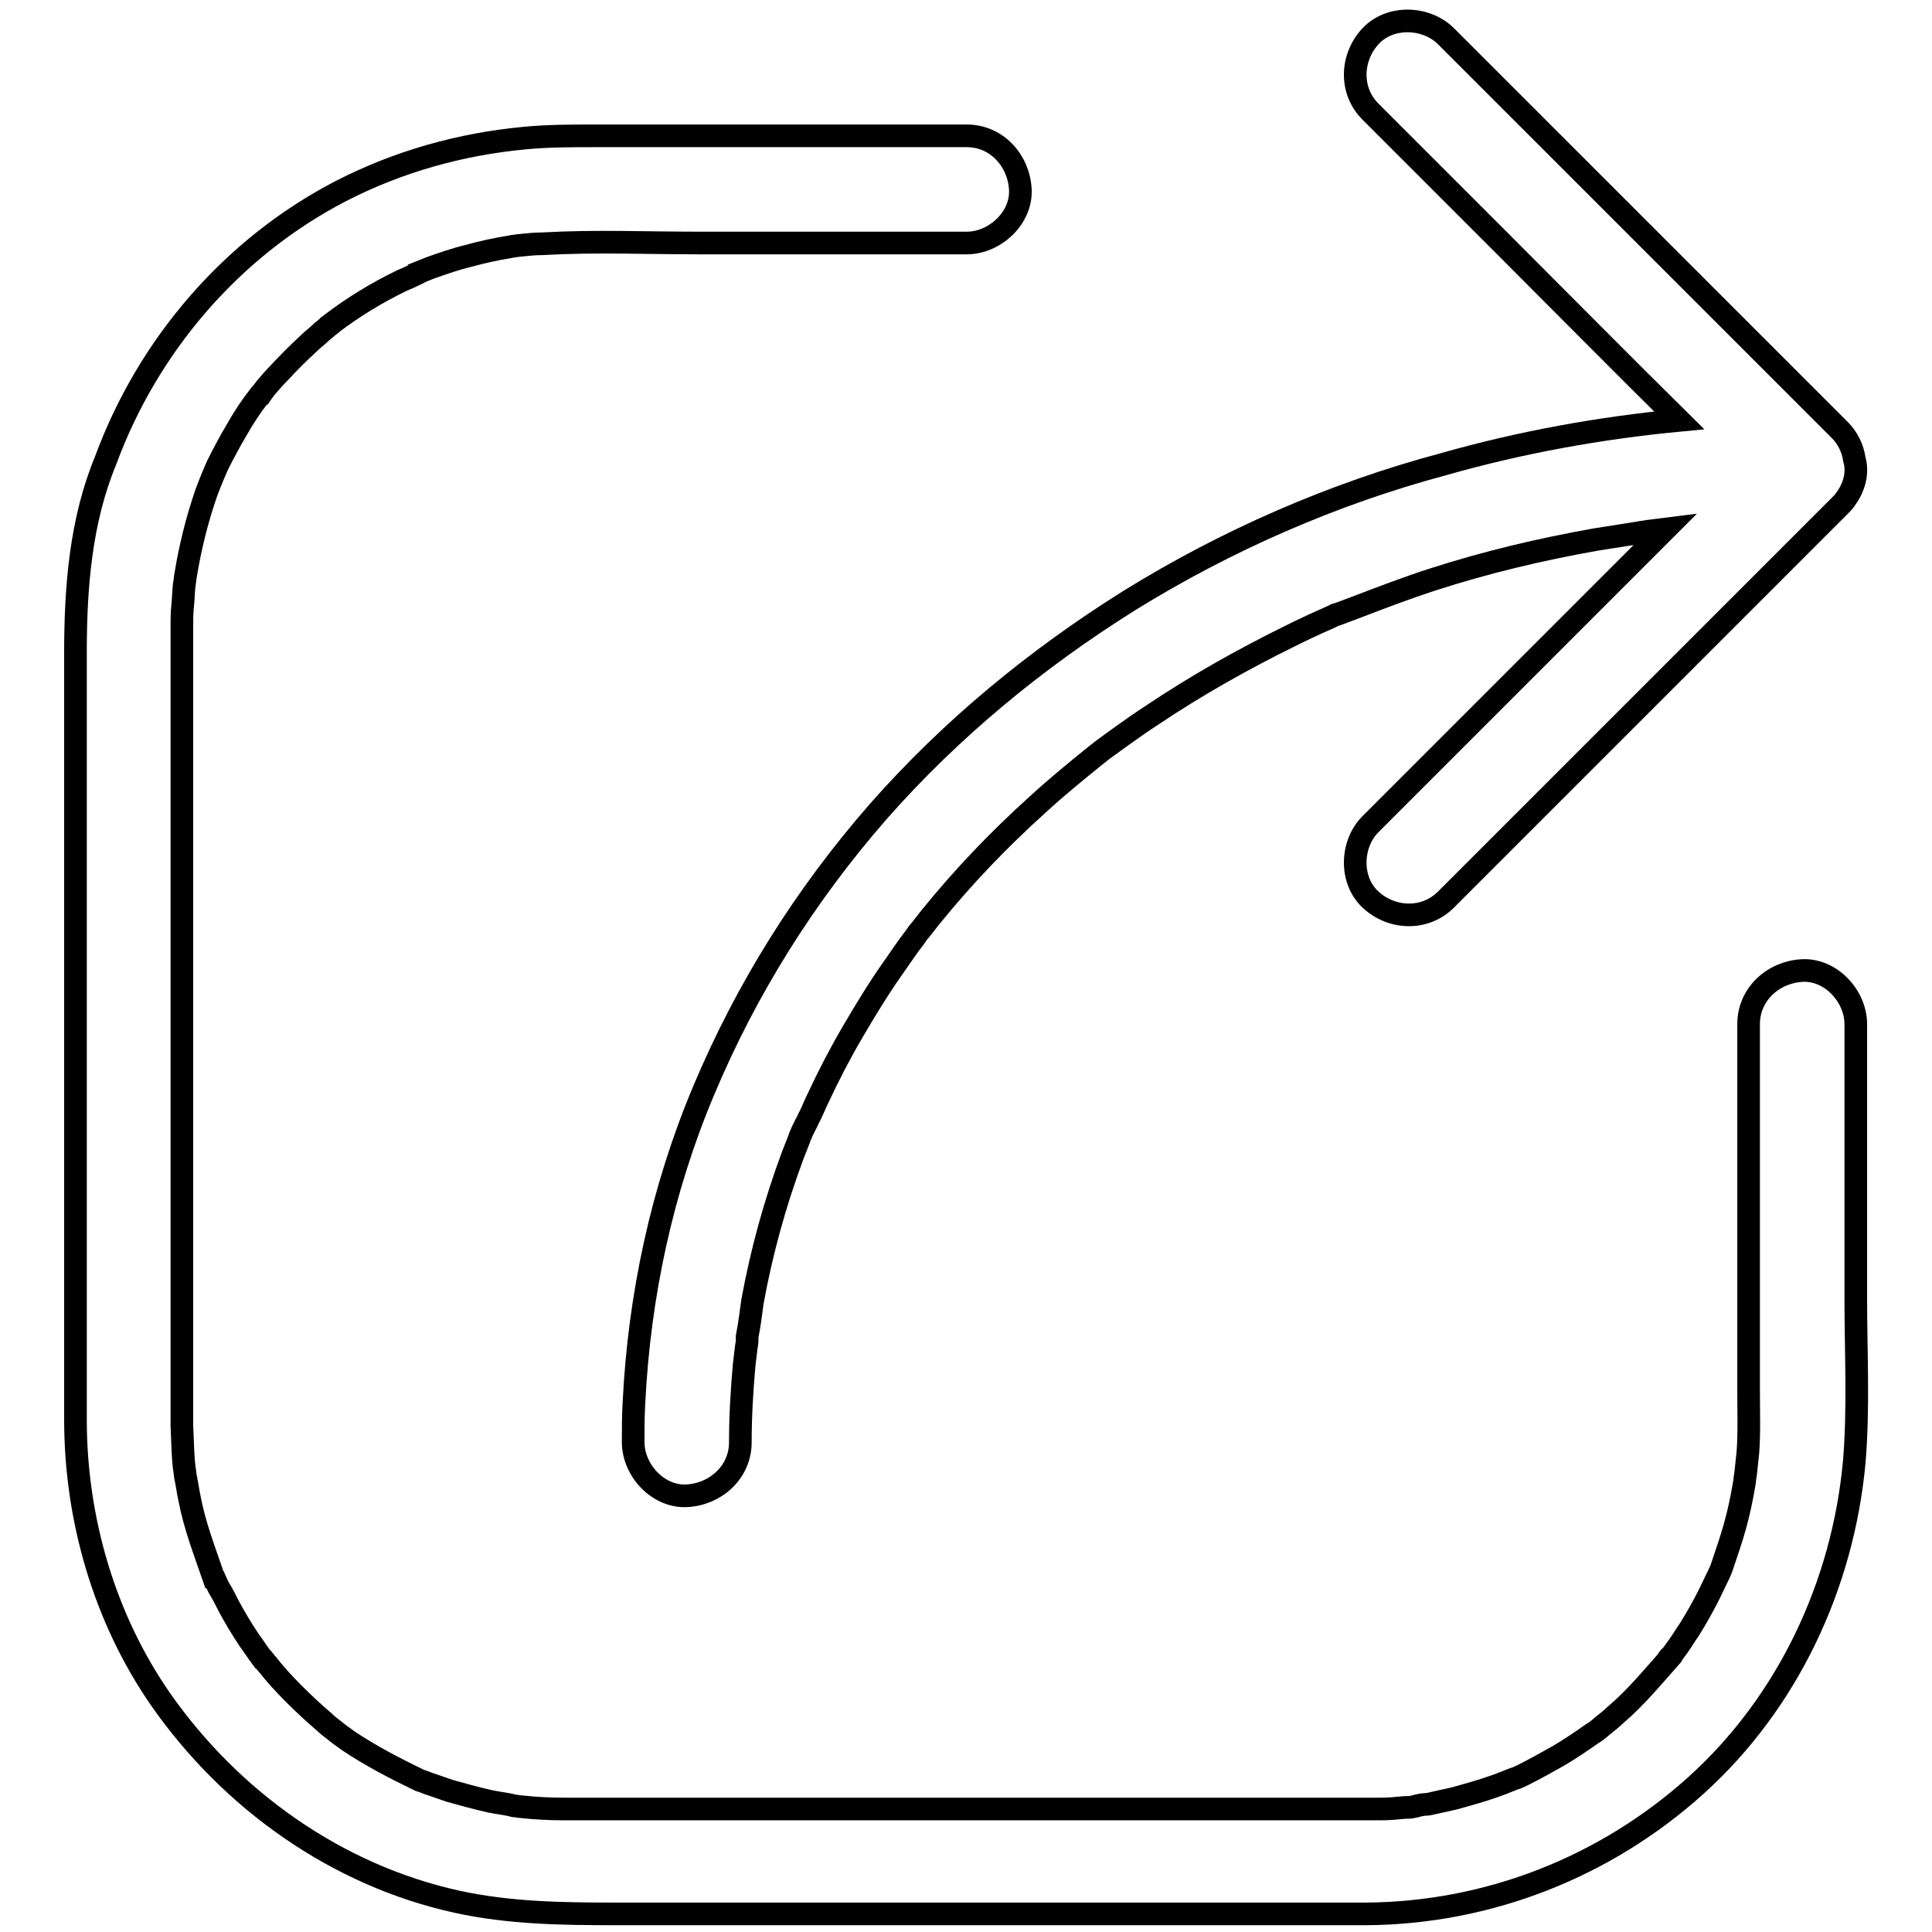
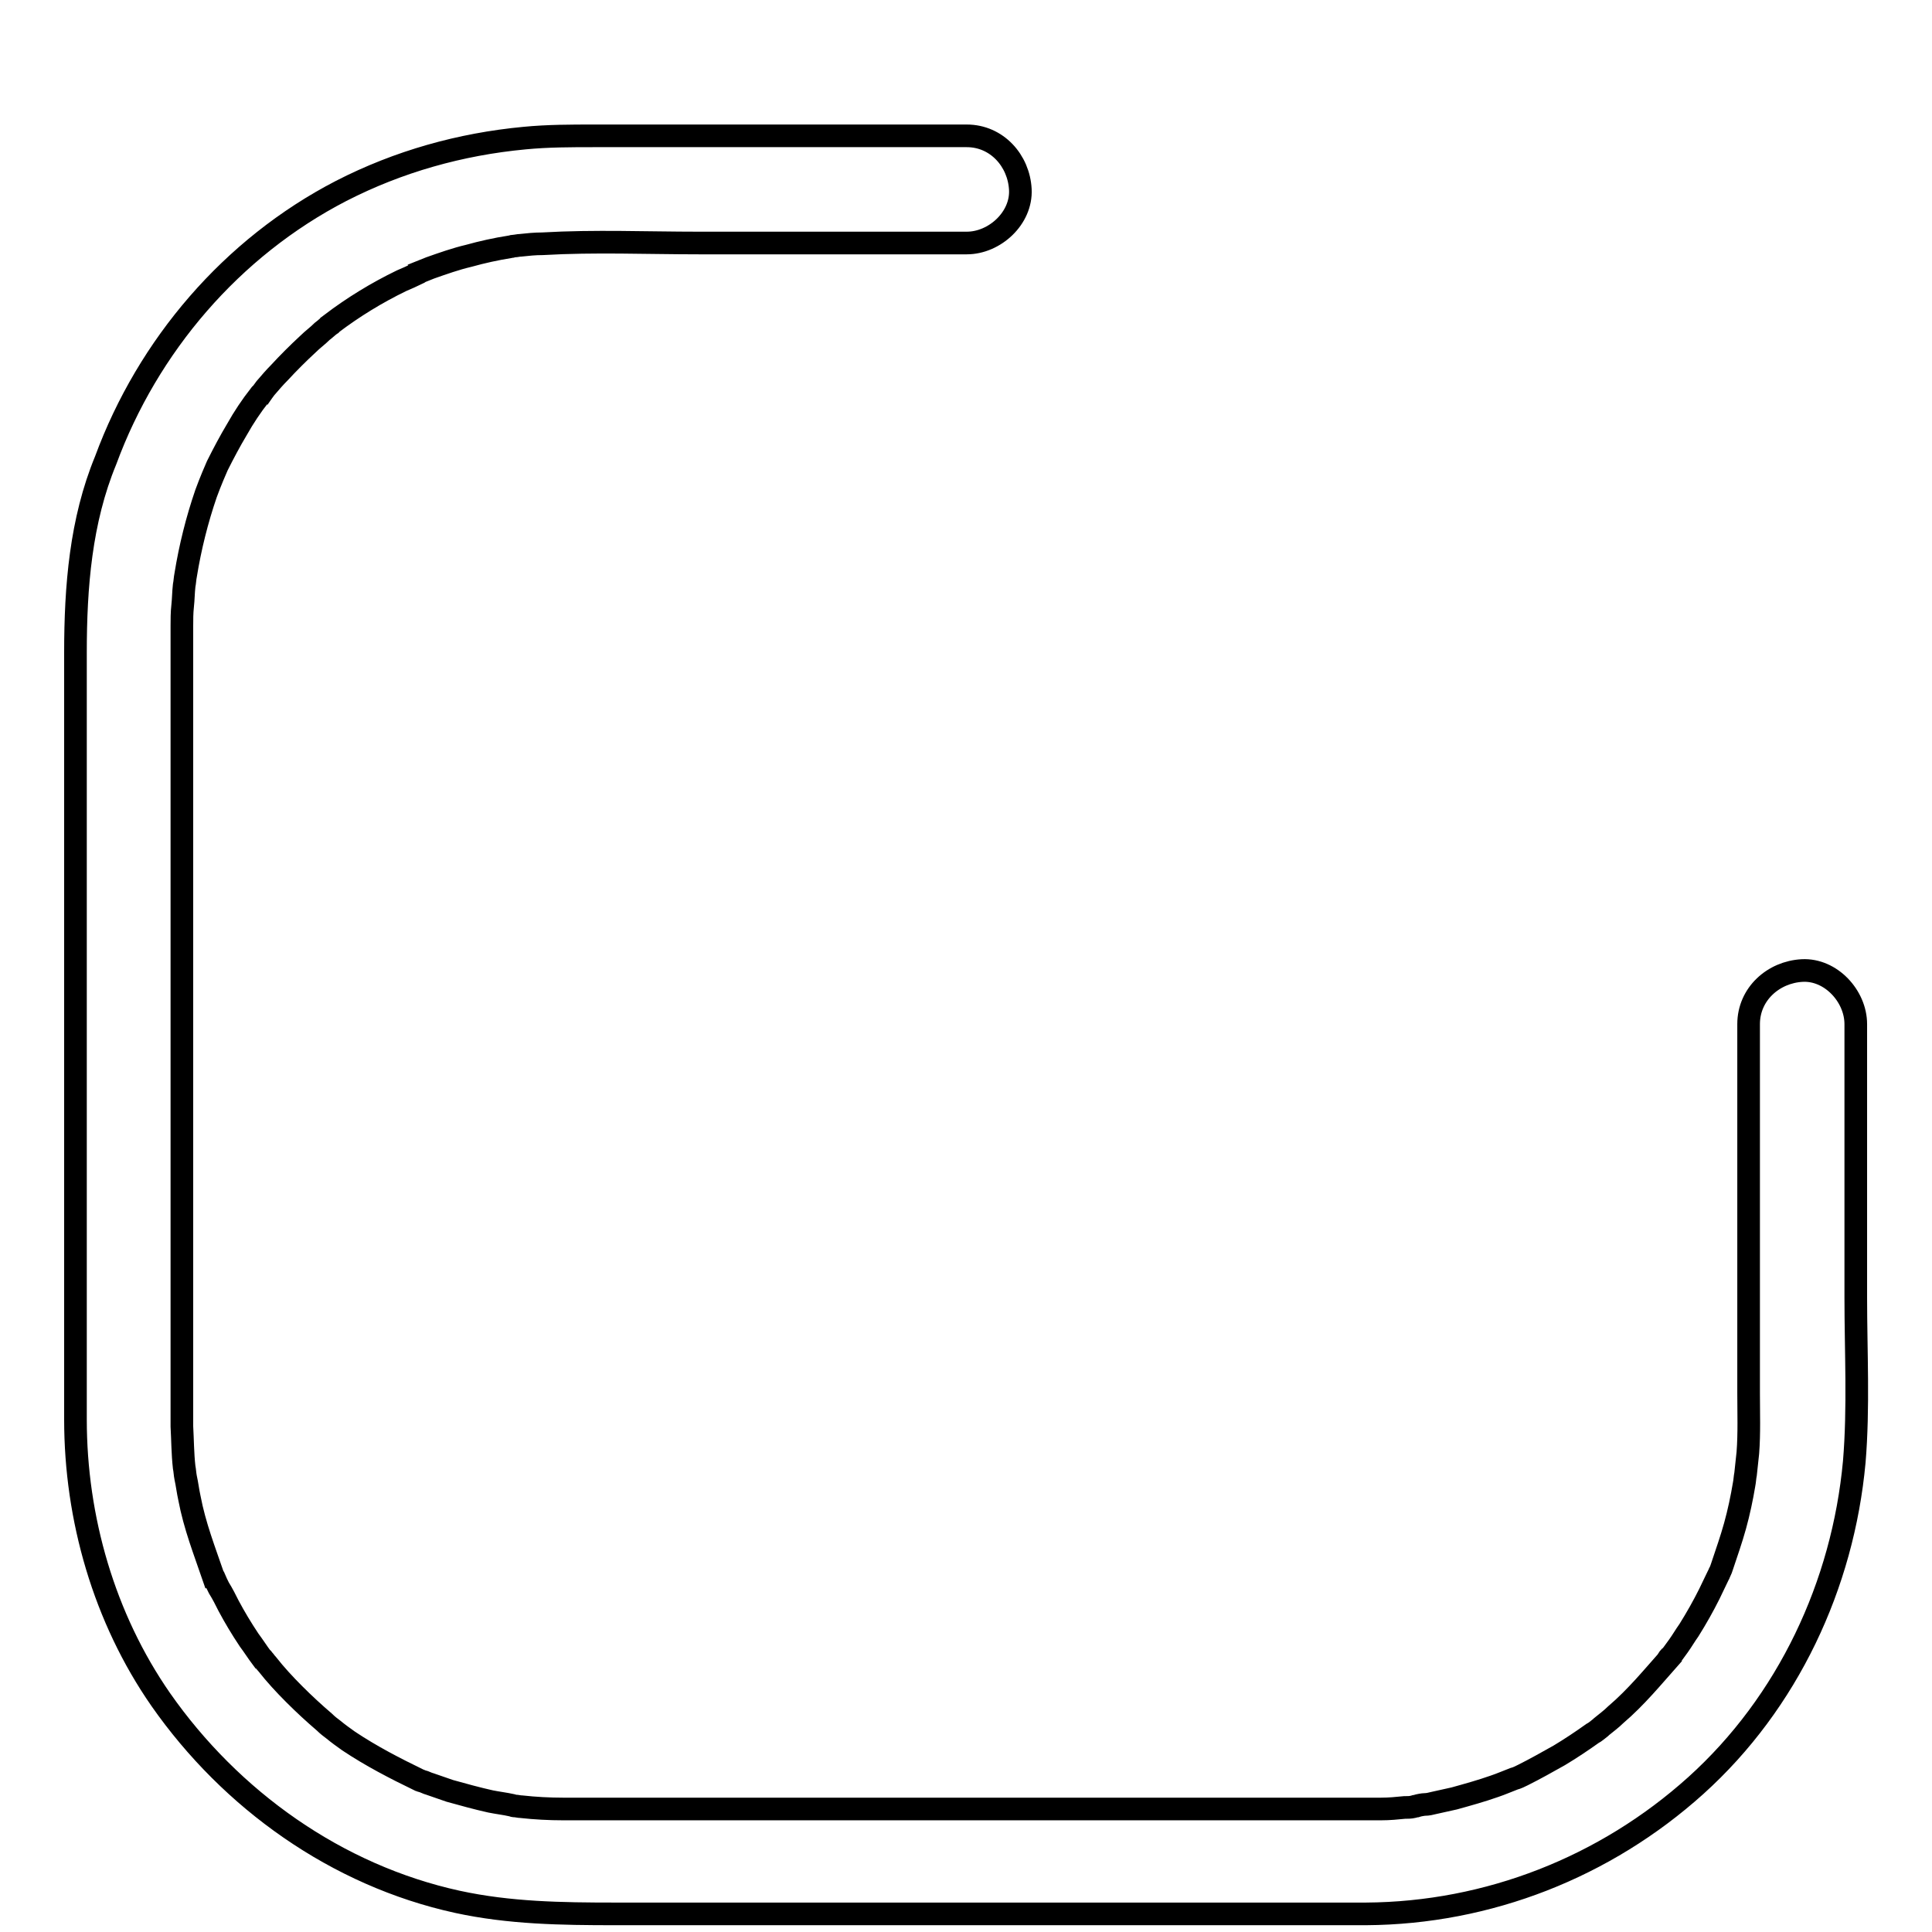
<svg xmlns="http://www.w3.org/2000/svg" version="1.1" x="0px" y="0px" viewBox="0 0 256 256" enable-background="new 0 0 256 256" xml:space="preserve">
  <g>
    <g>
      <path stroke-width="3" fill-opacity="0" stroke="#000000" d="M245.9,171.9c0-10.2,0-20.3,0-30.5c0-1.9,0-3.8,0-5.7c0-3.7-3.3-7.3-7.1-7.1c-3.8,0.2-7.1,3.1-7.1,7.1c0,6.6,0,13.1,0,19.7c0,9.7,0,19.5,0,29.2c0,2.6,0.1,5.3-0.1,7.9c-0.1,0.9-0.2,1.9-0.3,2.8c-0.1,0.5-0.1,0.9-0.2,1.4c-0.3,1.8-0.7,3.7-1.2,5.5c-0.5,1.8-1.1,3.5-1.7,5.3c-0.1,0.3-0.2,0.6-0.3,0.8c-0.1,0.1-0.1,0.3-0.2,0.4c-0.4,0.8-0.8,1.7-1.2,2.5c-0.8,1.6-1.7,3.2-2.7,4.8c-0.5,0.7-0.9,1.4-1.4,2.1c-0.3,0.4-0.5,0.7-0.8,1.1c-0.1,0.1-0.2,0.2-0.2,0.3c-2.4,2.7-4.6,5.4-7.3,7.7c-0.6,0.6-1.3,1.1-1.9,1.6c0,0-0.1,0.1-0.1,0.1c-0.4,0.3-0.7,0.6-1.1,0.8c-1.4,1-2.9,2-4.4,2.9c-1.6,0.9-3.2,1.8-4.8,2.6c-0.4,0.2-0.8,0.4-1.2,0.5l0,0c-0.8,0.3-1.7,0.7-2.6,1c-1.7,0.6-3.5,1.1-5.3,1.6c-0.9,0.2-1.8,0.4-2.7,0.6c-0.4,0.1-0.8,0.2-1.2,0.2c-0.2,0-0.8,0.1-1.1,0.2c-0.2,0-0.3,0.1-0.4,0.1c-0.4,0.1-0.8,0.1-1.2,0.1c-1,0.1-2,0.2-3.1,0.2c-0.7,0-1.3,0-2,0c-1.4,0-2.8,0-4.2,0c-7.5,0-15,0-22.5,0c-10.6,0-21.2,0-31.8,0c-10,0-19.9,0-29.9,0c-5.6,0-11.2,0-16.8,0c-0.4,0-0.8,0-1.2,0c-1.8,0-3.7-0.1-5.5-0.3c-0.3,0-0.6-0.1-0.9-0.1c-0.2,0-0.3-0.1-0.4-0.1c-0.9-0.2-1.8-0.3-2.8-0.5c-1.8-0.4-3.6-0.9-5.4-1.4c-0.9-0.3-1.7-0.6-2.6-0.9c-0.4-0.1-0.7-0.3-1.1-0.4c-0.1,0-0.2-0.1-0.3-0.1c-3.3-1.6-6.4-3.2-9.4-5.2c-0.7-0.5-1.4-1-2-1.5c-0.4-0.3-0.8-0.6-1.2-1c-1.4-1.2-2.7-2.4-4-3.7s-2.5-2.6-3.6-4c-0.2-0.2-0.3-0.4-0.5-0.6c-0.1-0.1-0.1-0.2-0.2-0.2c-0.6-0.8-1.1-1.6-1.7-2.4c-1-1.5-1.9-3-2.7-4.5c-0.4-0.8-0.8-1.6-1.3-2.4c-0.2-0.4-0.4-0.8-0.6-1.3c0,0,0-0.1-0.1-0.1c-1.2-3.5-2.5-6.8-3.2-10.5c-0.2-0.9-0.3-1.8-0.5-2.7c-0.1-0.5-0.1-0.9-0.2-1.4c-0.2-1.8-0.2-3.6-0.3-5.4c0-0.3,0-0.6,0-0.9c0-2.1,0-4.1,0-6.2c0-8.3,0-16.6,0-24.9c0-10.8,0-21.5,0-32.3c0-9.5,0-18.9,0-28.4c0-4.4,0-8.8,0-13.3c0-0.9,0-1.8,0.1-2.7c0.1-0.9,0.1-1.8,0.2-2.7c0.1-0.5,0.1-0.9,0.2-1.4c0.6-3.7,1.5-7.3,2.7-10.8c0.3-0.8,0.6-1.6,0.9-2.3c0.2-0.5,0.4-0.9,0.6-1.4c0.8-1.6,1.7-3.3,2.6-4.8c0.9-1.6,1.9-3.1,3-4.5c0.1-0.1,0.1-0.2,0.2-0.2c0.2-0.3,0.4-0.5,0.6-0.8c0.6-0.7,1.2-1.4,1.8-2c1.2-1.3,2.5-2.6,3.8-3.8c0.6-0.6,1.3-1.1,1.9-1.7c0.4-0.3,0.7-0.6,1.1-0.9c0.1,0,0.1-0.1,0.1-0.1c2.9-2.2,6-4.1,9.3-5.7c0.7-0.3,1.4-0.6,2.2-1c0,0,0.1,0,0.1-0.1c0.5-0.2,1-0.4,1.5-0.6c1.7-0.6,3.4-1.2,5.1-1.6c1.8-0.5,3.6-0.9,5.5-1.2c0.2,0,0.3-0.1,0.5-0.1c0.3,0,0.6-0.1,0.9-0.1c0.9-0.1,1.9-0.2,2.9-0.2c6.9-0.4,13.8-0.1,20.7-0.1c10,0,20,0,30,0c1.8,0,3.7,0,5.5,0c3.7,0,7.3-3.3,7.1-7.1s-3.1-7.1-7.1-7.1c-6.7,0-13.5,0-20.2,0c-9.7,0-19.5,0-29.2,0c-3,0-6.1,0-9.2,0.3c-8.5,0.8-16.7,3.1-24.3,7c-14.5,7.5-25.6,20.5-31.2,35.7C10.7,69,10,77.7,10,86.5c0,7.5,0,15,0,22.5c0,10.8,0,21.6,0,32.4c0,10.1,0,20.1,0,30.2c0,5.5,0,11,0,16.5c0,13.1,3.8,26.3,11.3,37.1c9.3,13.3,23.3,23.3,39.3,26.8c6.9,1.5,13.8,1.6,20.9,1.6c8.3,0,16.7,0,25,0c11,0,21.9,0,32.9,0c9.6,0,19.2,0,28.8,0c4.3,0,8.5,0,12.8,0c16.2-0.1,31.7-6.2,43.7-17c12.2-11,19.5-26.6,21-42.9C246.3,186.5,245.9,179.1,245.9,171.9z M221.3,219.5C220.8,220.2,221,219.8,221.3,219.5C221.3,219.5,221.3,219.5,221.3,219.5z" />
-       <path stroke-width="3" fill-opacity="0" stroke="#000000" d="M149.6,79.6c-12.3,7.7-23.6,17-33.2,27.9c-9.7,11.1-17.5,23.5-23.2,37.1c-5.5,13.1-8.5,27.1-9.2,41.3c-0.1,1.7-0.1,3.5-0.1,5.2c0,3.7,3.3,7.3,7.1,7.1c3.8-0.2,7.1-3.1,7.1-7.1c0-3.4,0.2-6.8,0.5-10.2c0.1-0.8,0.2-1.6,0.3-2.5c0.1-0.4,0.1-0.8,0.1-1.1c0-0.1,0-0.2,0-0.2c0.3-1.5,0.5-3.1,0.7-4.6c1.2-6.6,3-13.1,5.3-19.3c0.3-0.8,0.6-1.5,0.9-2.3c0.1-0.4,0.3-0.7,0.4-1c0.1-0.2,0.3-0.6,0.4-0.8c0-0.1,0.1-0.2,0.1-0.2c0.2-0.3,0.3-0.7,0.5-1c0.4-0.8,0.7-1.6,1.1-2.4c1.4-3,2.9-5.9,4.6-8.8c1.7-2.9,3.4-5.7,5.3-8.4c1-1.4,1.9-2.8,3-4.2c0.2-0.3,0.4-0.6,0.6-0.8c0.5-0.6,1-1.3,1.5-1.9c4.3-5.3,9-10.2,14.1-14.8c2.5-2.3,5.2-4.5,7.8-6.6c0.3-0.2,0.6-0.5,0.9-0.7c0.7-0.5,1.5-1.1,2.2-1.6c1.4-1,2.8-2,4.2-2.9c5.8-3.9,12-7.4,18.3-10.5c1.6-0.8,3.3-1.6,4.9-2.3c0.4-0.2,0.7-0.3,1.1-0.5c0.1-0.1,0.2-0.1,0.3-0.1c0.8-0.3,1.6-0.6,2.4-0.9c3.4-1.3,6.8-2.6,10.2-3.7c7.1-2.3,14.3-4,21.6-5.3c1.9-0.3,3.8-0.6,5.7-0.9c0.4-0.1,0.8-0.1,1.2-0.2c0.8-0.1,1.6-0.2,2.4-0.3c-1.5,1.5-3.1,3.1-4.6,4.6c-9.4,9.4-18.7,18.7-28.1,28.1c-2.2,2.2-4.3,4.3-6.4,6.4c-2.6,2.6-2.8,7.4,0,10c2.8,2.6,7.2,2.8,10,0c5.9-5.9,11.8-11.8,17.7-17.7c9.4-9.4,18.7-18.7,28.1-28.1c2.2-2.2,4.3-4.3,6.4-6.4c0.3-0.3,0.5-0.5,0.7-0.8c0.9-1.2,1.5-2.7,1.4-4.2c0-0.4-0.1-0.8-0.2-1.2c-0.2-1.4-0.9-2.8-1.9-3.8c-5.9-5.9-11.8-11.8-17.7-17.7c-9.4-9.4-18.7-18.7-28.1-28.1c-2.2-2.2-4.3-4.3-6.4-6.4c-2.6-2.6-7.4-2.8-10,0c-2.6,2.8-2.8,7.2,0,10c5.9,5.9,11.8,11.8,17.7,17.7c7.7,7.7,15.4,15.5,23.2,23.2c-10.5,1-21,2.9-31.2,5.8C176.7,65.4,162.5,71.6,149.6,79.6z" />
    </g>
  </g>
</svg>